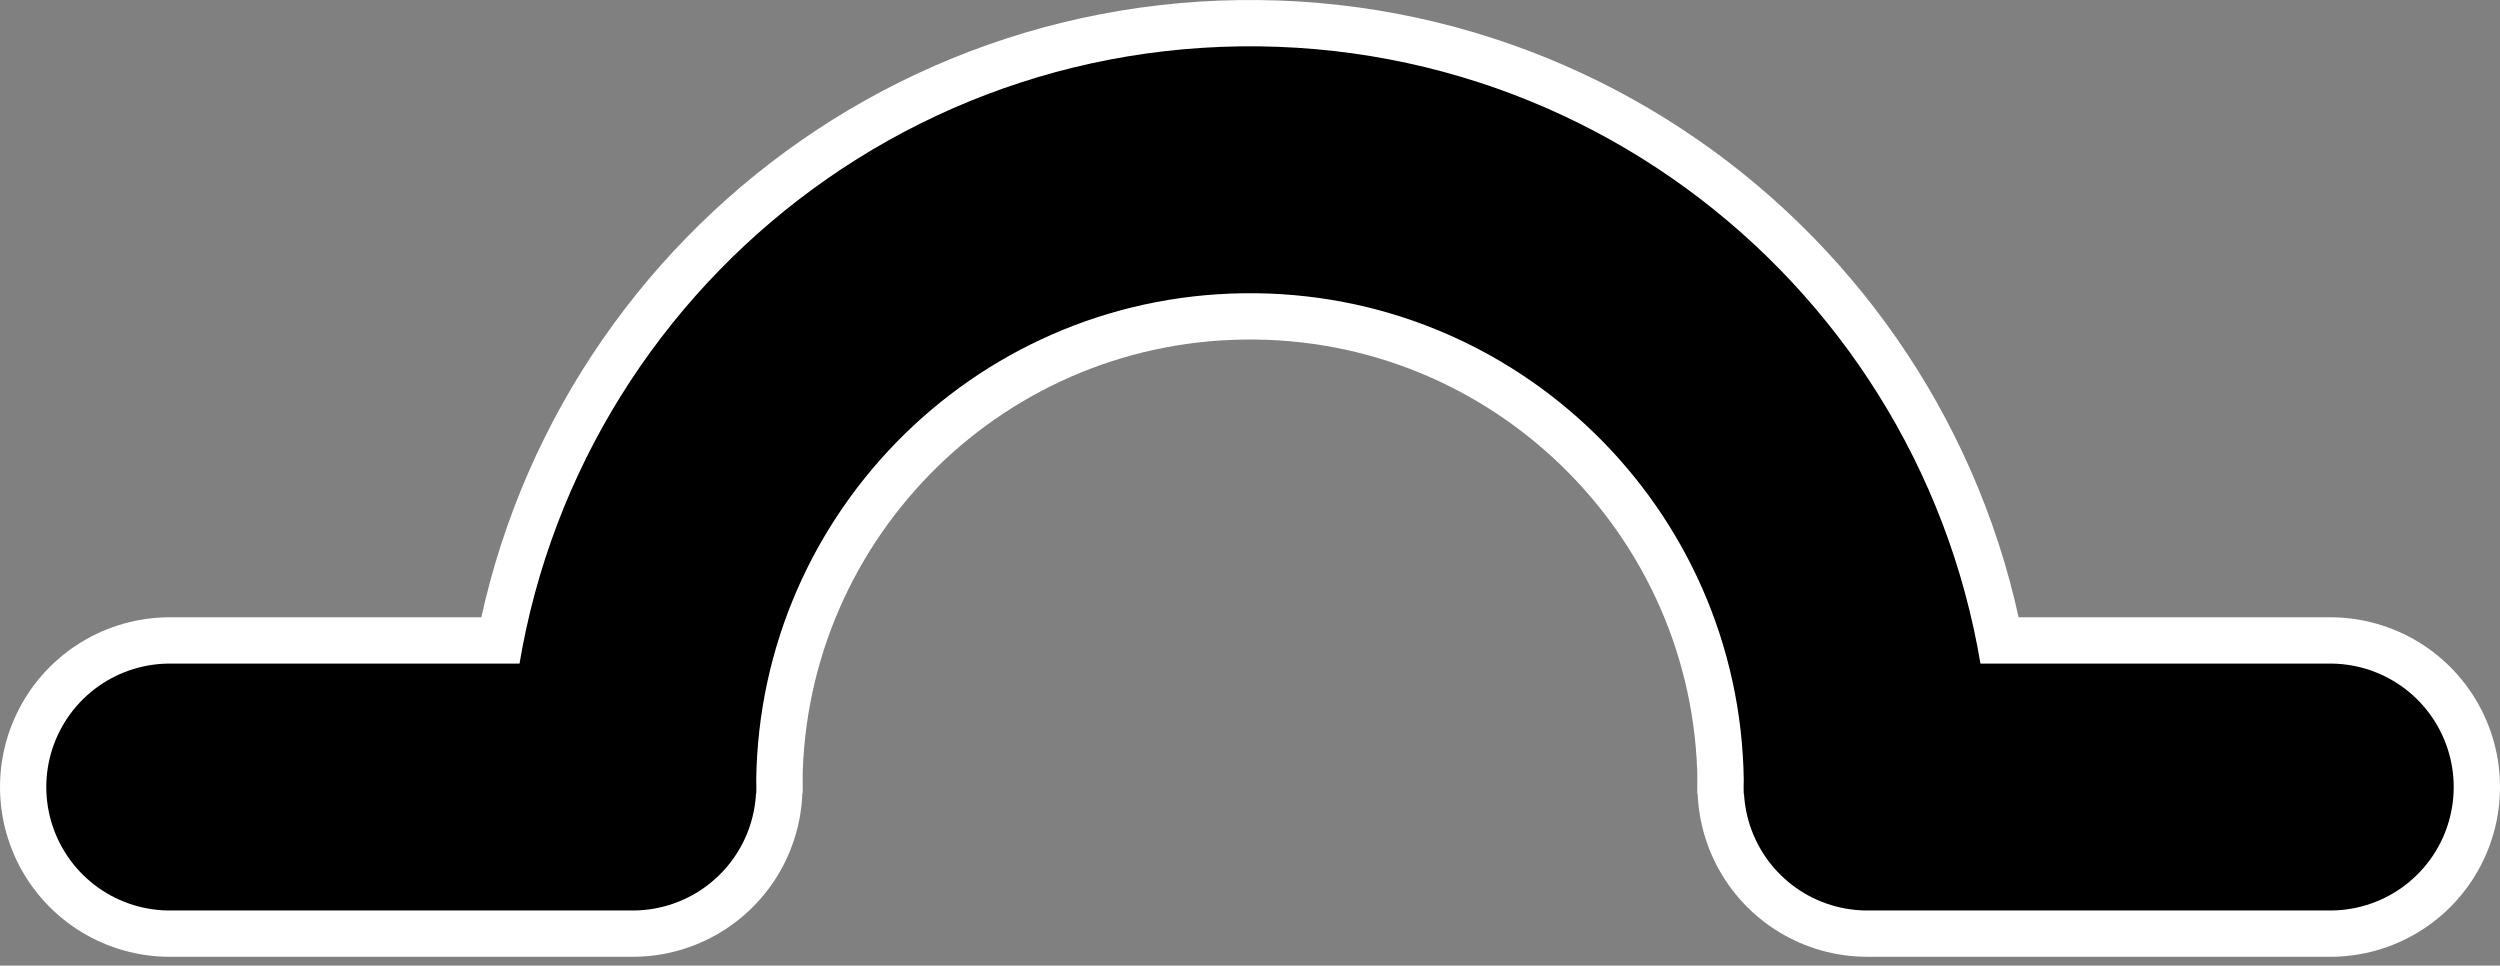
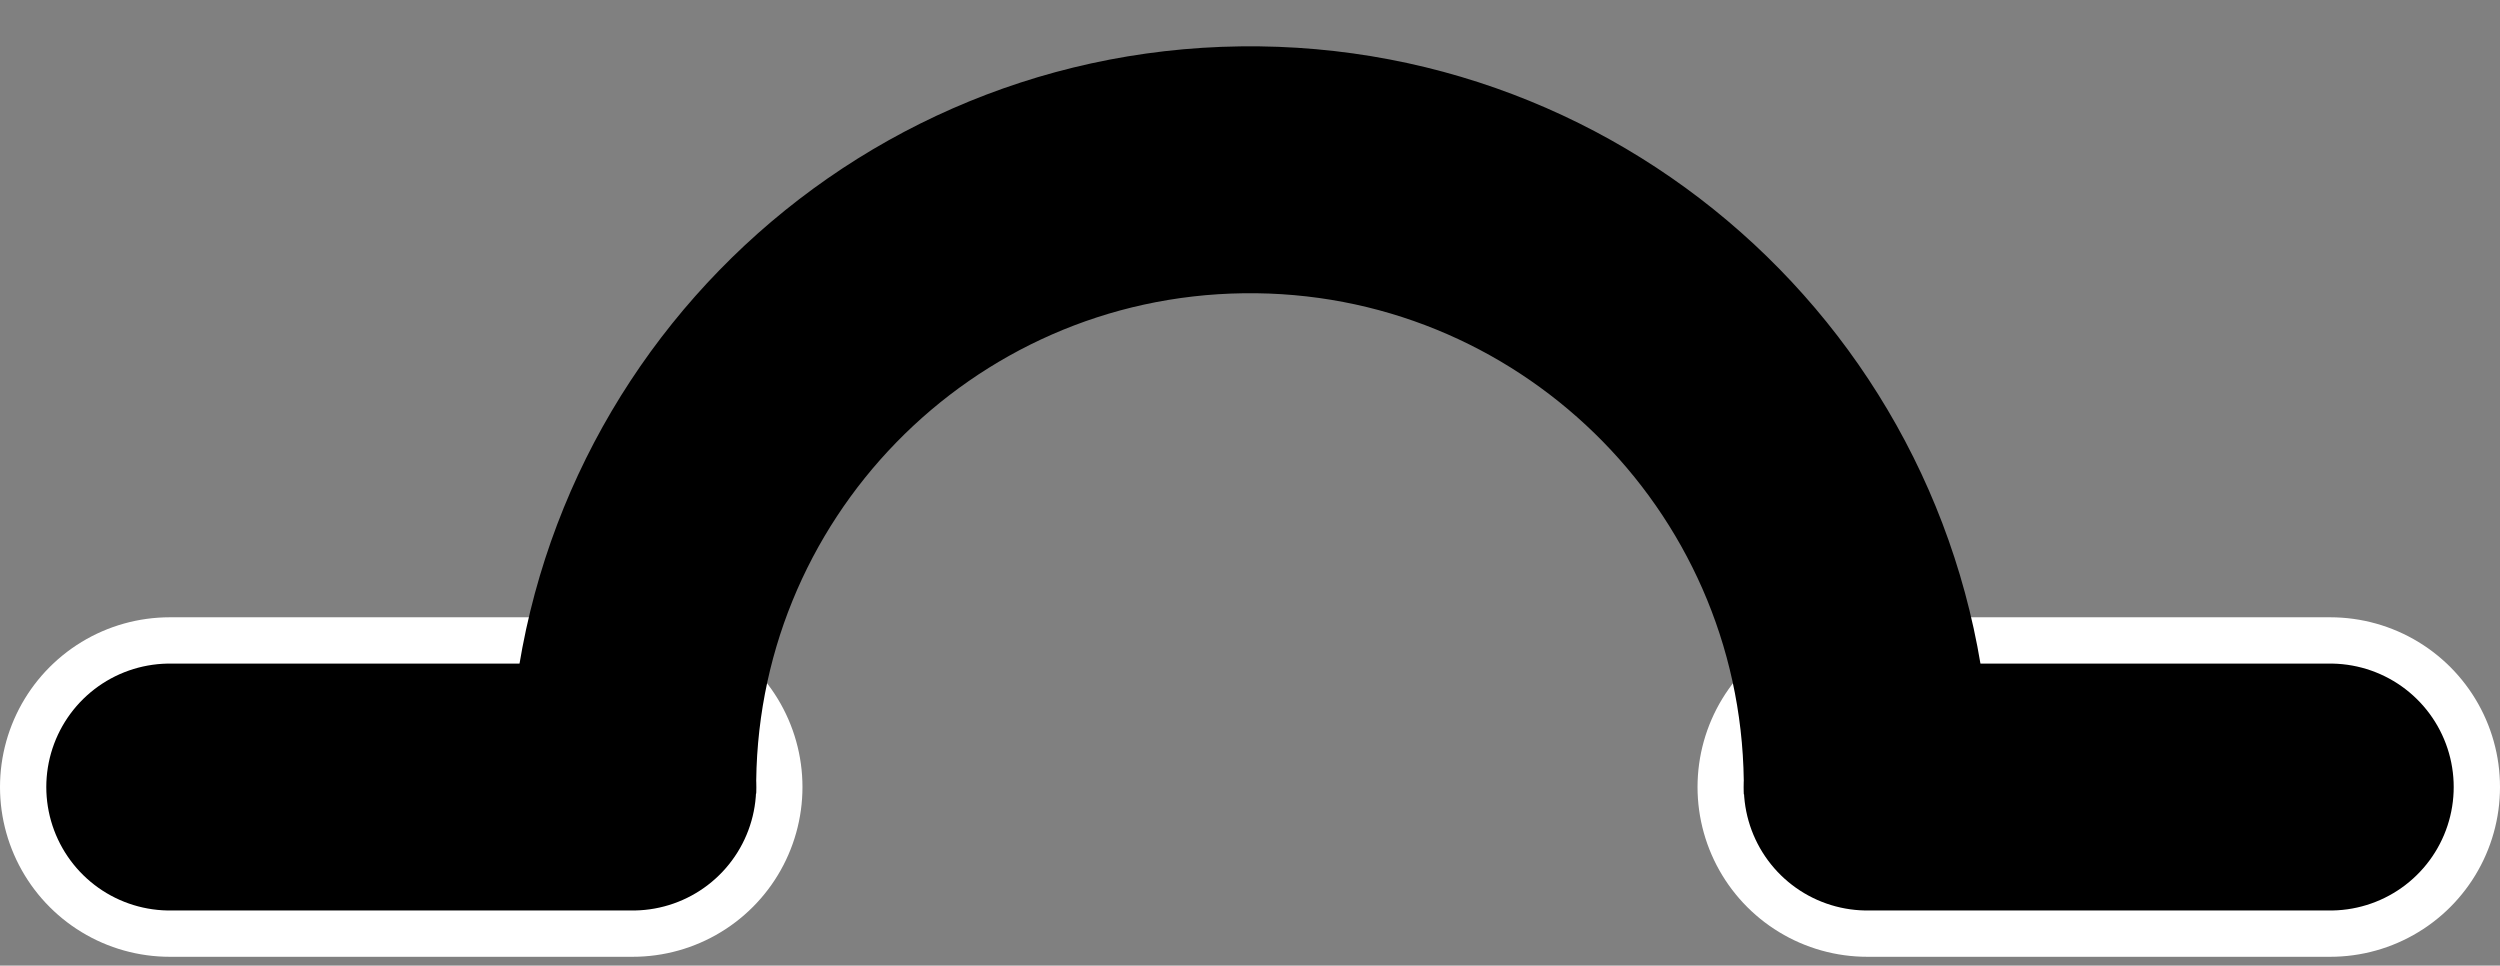
<svg xmlns="http://www.w3.org/2000/svg" xmlns:ns1="http://www.inkscape.org/namespaces/inkscape" xmlns:ns2="http://sodipodi.sourceforge.net/DTD/sodipodi-0.dtd" width="81" height="31.285" id="svg2" version="1.1" ns1:version="0.47 r22583" ns2:docname="jeskyne.svg">
  <rect width="100%" height="100%" fill="#808080" stroke="none" />
  <defs id="defs4">
    <ns1:perspective ns2:type="inkscape:persp3d" ns1:vp_x="0 : 526.18109 : 1" ns1:vp_y="0 : 1000 : 0" ns1:vp_z="744.09448 : 526.18109 : 1" ns1:persp3d-origin="372.04724 : 350.78739 : 1" id="perspective10" />
  </defs>
  <ns2:namedview id="base" pagecolor="#ffffff" bordercolor="#666666" borderopacity="1.0" ns1:pageopacity="0.0" ns1:pageshadow="2" ns1:zoom="5.6" ns1:cx="36.228065" ns1:cy="-0.28235733" ns1:document-units="px" ns1:current-layer="layer1" showgrid="true" ns1:snap-bbox="false" ns1:object-paths="true" ns1:window-width="1016" ns1:window-height="748" ns1:window-x="0" ns1:window-y="0" ns1:window-maximized="1">
    <ns1:grid type="xygrid" id="grid2816" empspacing="5" visible="true" enabled="true" snapvisiblegridlinesonly="true" />
  </ns2:namedview>
  <g ns1:label="Layer 1" ns1:groupmode="layer" id="layer1" transform="translate(-264.5,-506.862)">
    <g id="g3609" style="stroke:#ffffff;stroke-width:11;stroke-miterlimit:4;stroke-opacity:1;stroke-dasharray:none">
-       <path ns2:type="arc" style="fill:none;stroke:#ffffff;stroke-width:11;stroke-linecap:butt;stroke-miterlimit:4;stroke-opacity:1;stroke-dasharray:none" id="path3611" ns2:cx="305" ns2:cy="532.36218" ns2:rx="20" ns2:ry="20" d="m 285.002,532.625 c -0.145,-11.045 8.691,-20.116 19.735,-20.261 11.045,-0.145 20.116,8.691 20.261,19.735 0.002,0.183 0.002,0.365 -3e-4,0.548" ns2:start="3.1284475" ns2:end="6.297422" ns2:open="true" />
      <path style="fill:none;stroke:#ffffff;stroke-width:11;stroke-linecap:round;stroke-linejoin:miter;stroke-miterlimit:4;stroke-opacity:1;stroke-dasharray:none" d="m 270,532.362 15,0" id="path3613" />
      <path style="fill:none;stroke:#ffffff;stroke-width:11;stroke-linecap:round;stroke-linejoin:miter;stroke-miterlimit:4;stroke-opacity:1;stroke-dasharray:none" d="m 325,532.362 15,0" id="path3615" />
    </g>
    <g id="g3588">
      <path ns2:open="true" ns2:end="6.297422" ns2:start="3.1284475" d="m 285.002,532.625 c -0.145,-11.045 8.691,-20.116 19.735,-20.261 11.045,-0.145 20.116,8.691 20.261,19.735 0.002,0.183 0.002,0.365 -3e-4,0.548" ns2:ry="20" ns2:rx="20" ns2:cy="532.36218" ns2:cx="305" id="path2820" style="fill:none;stroke:#000000;stroke-width:8;stroke-linecap:butt;stroke-miterlimit:4;stroke-opacity:1;stroke-dasharray:none" ns2:type="arc" />
      <path id="path3594" d="m 270,532.362 15,0" style="fill:none;stroke:#000000;stroke-width:8;stroke-linecap:round;stroke-linejoin:miter;stroke-miterlimit:4;stroke-opacity:1;stroke-dasharray:none" />
      <path id="path3596" d="m 325,532.362 15,0" style="fill:none;stroke:#000000;stroke-width:8;stroke-linecap:round;stroke-linejoin:miter;stroke-miterlimit:4;stroke-opacity:1;stroke-dasharray:none" />
    </g>
  </g>
</svg>